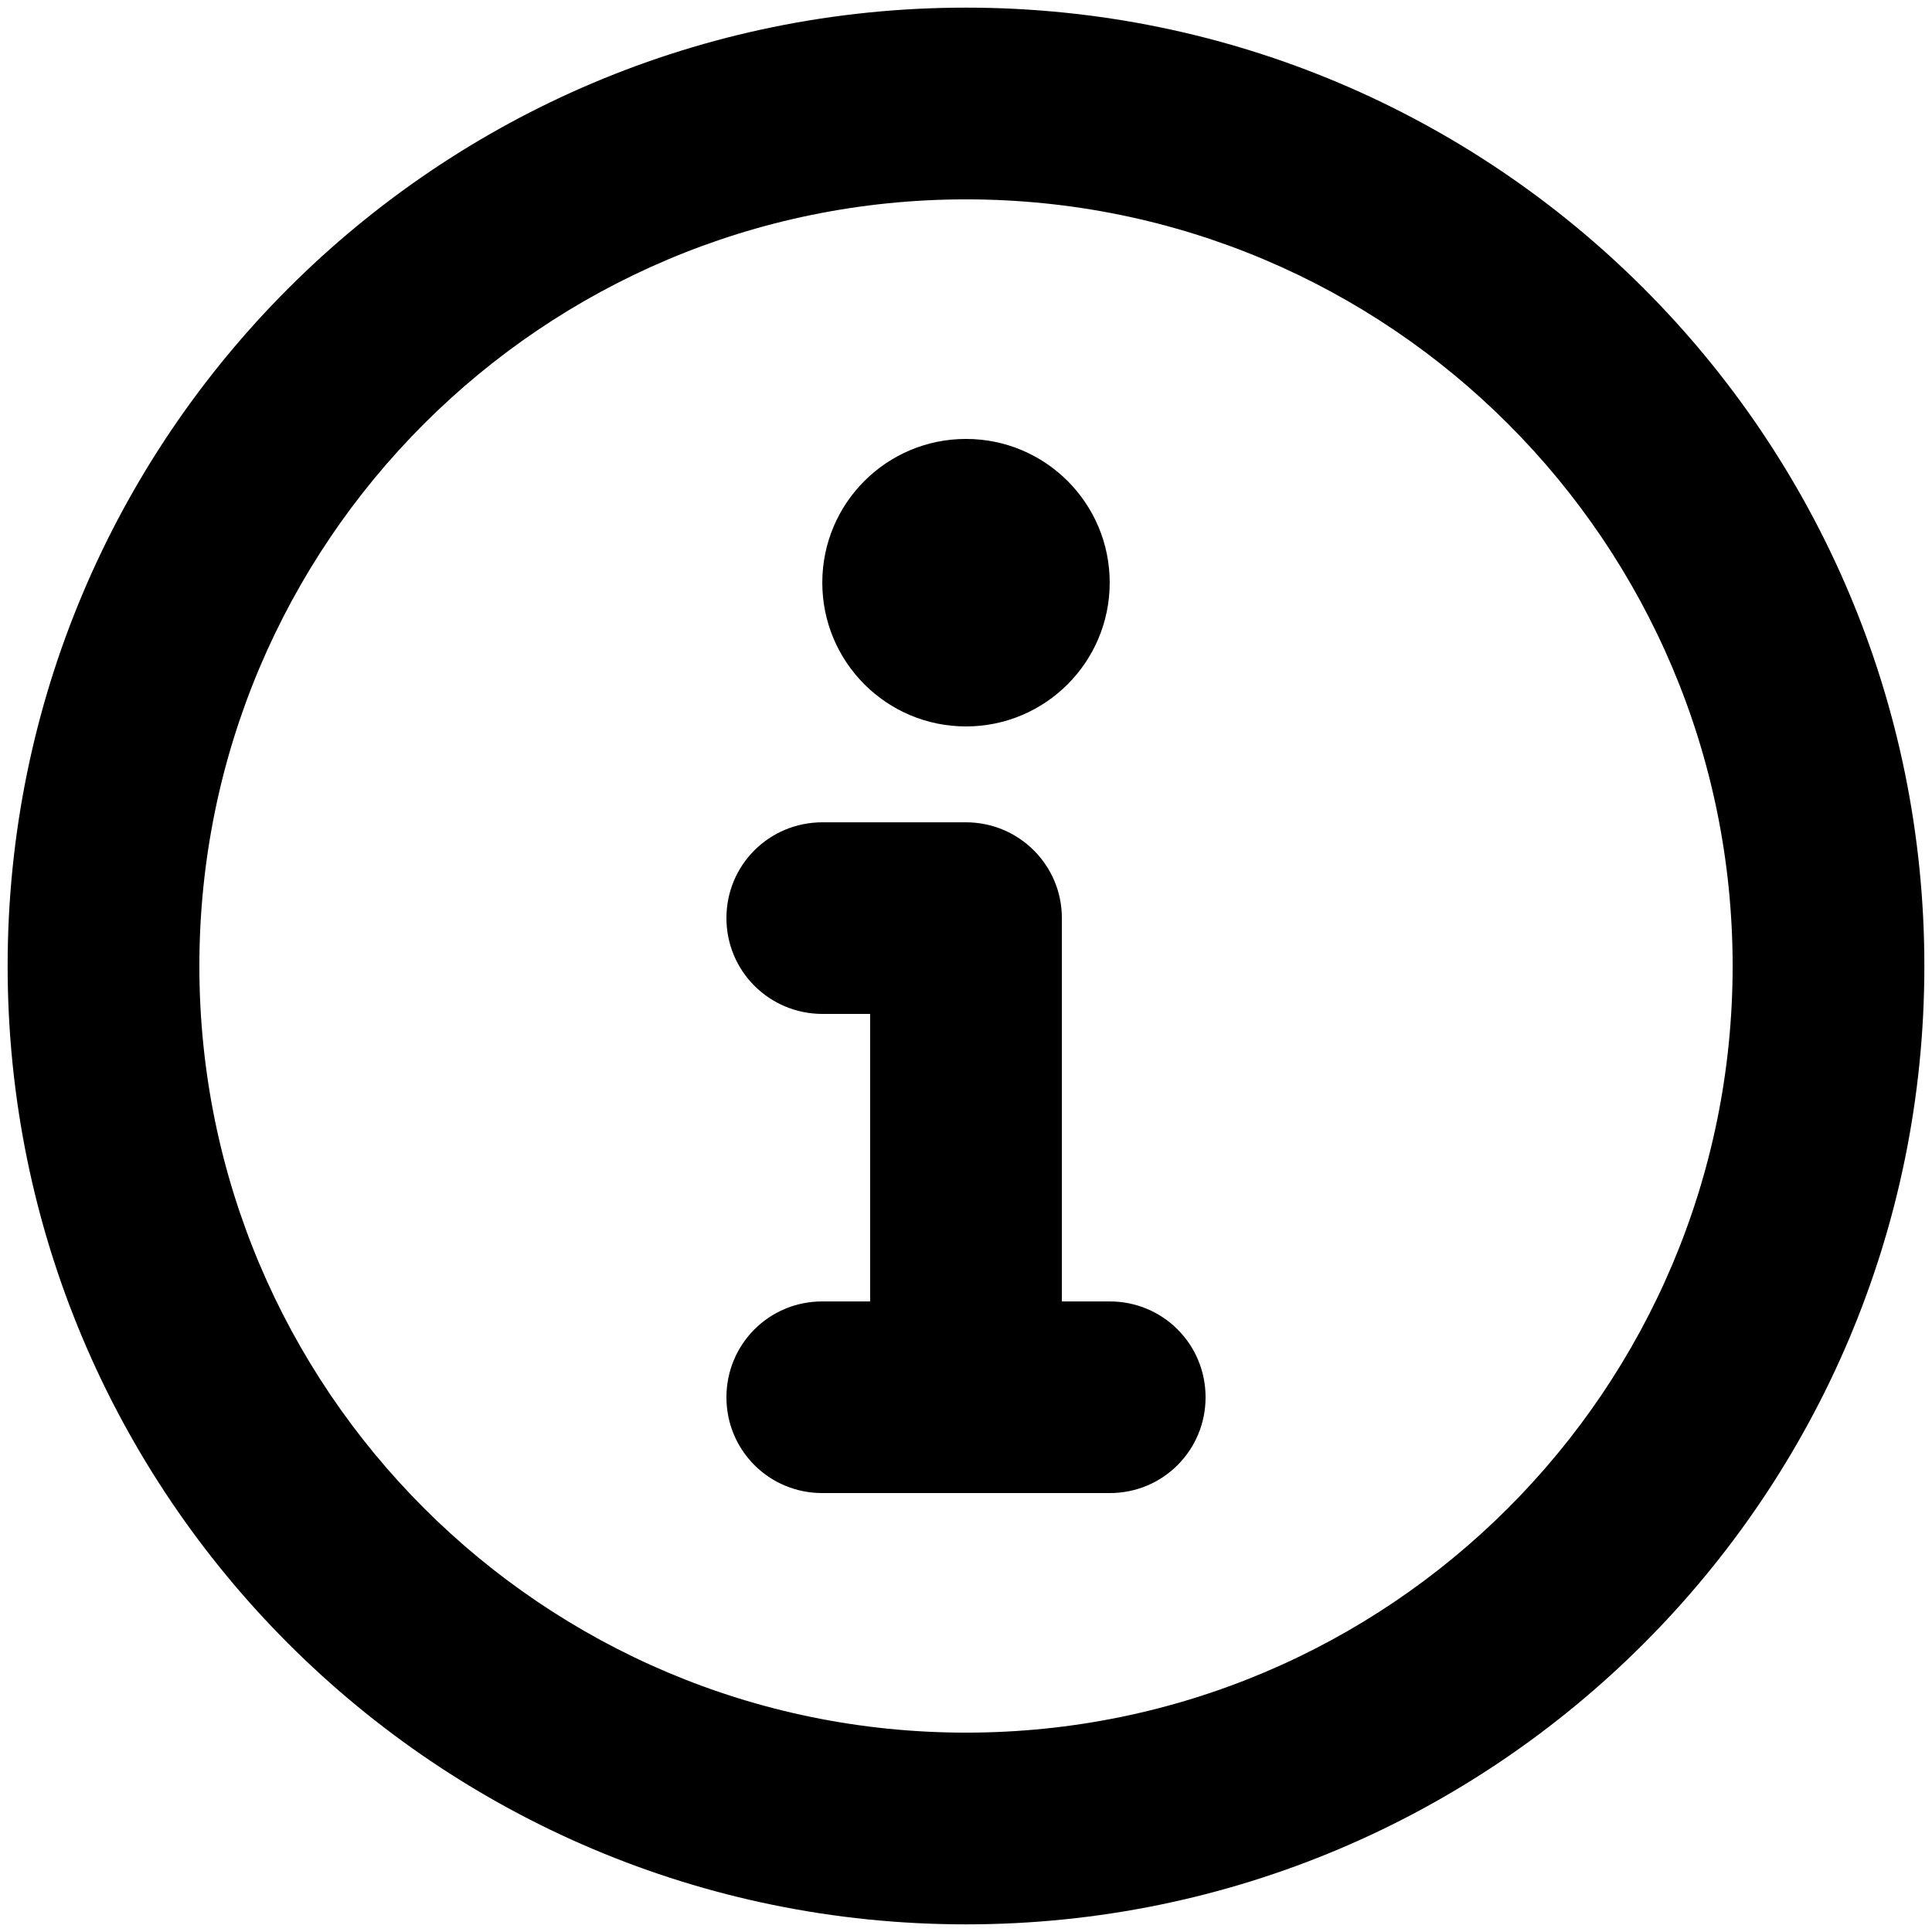
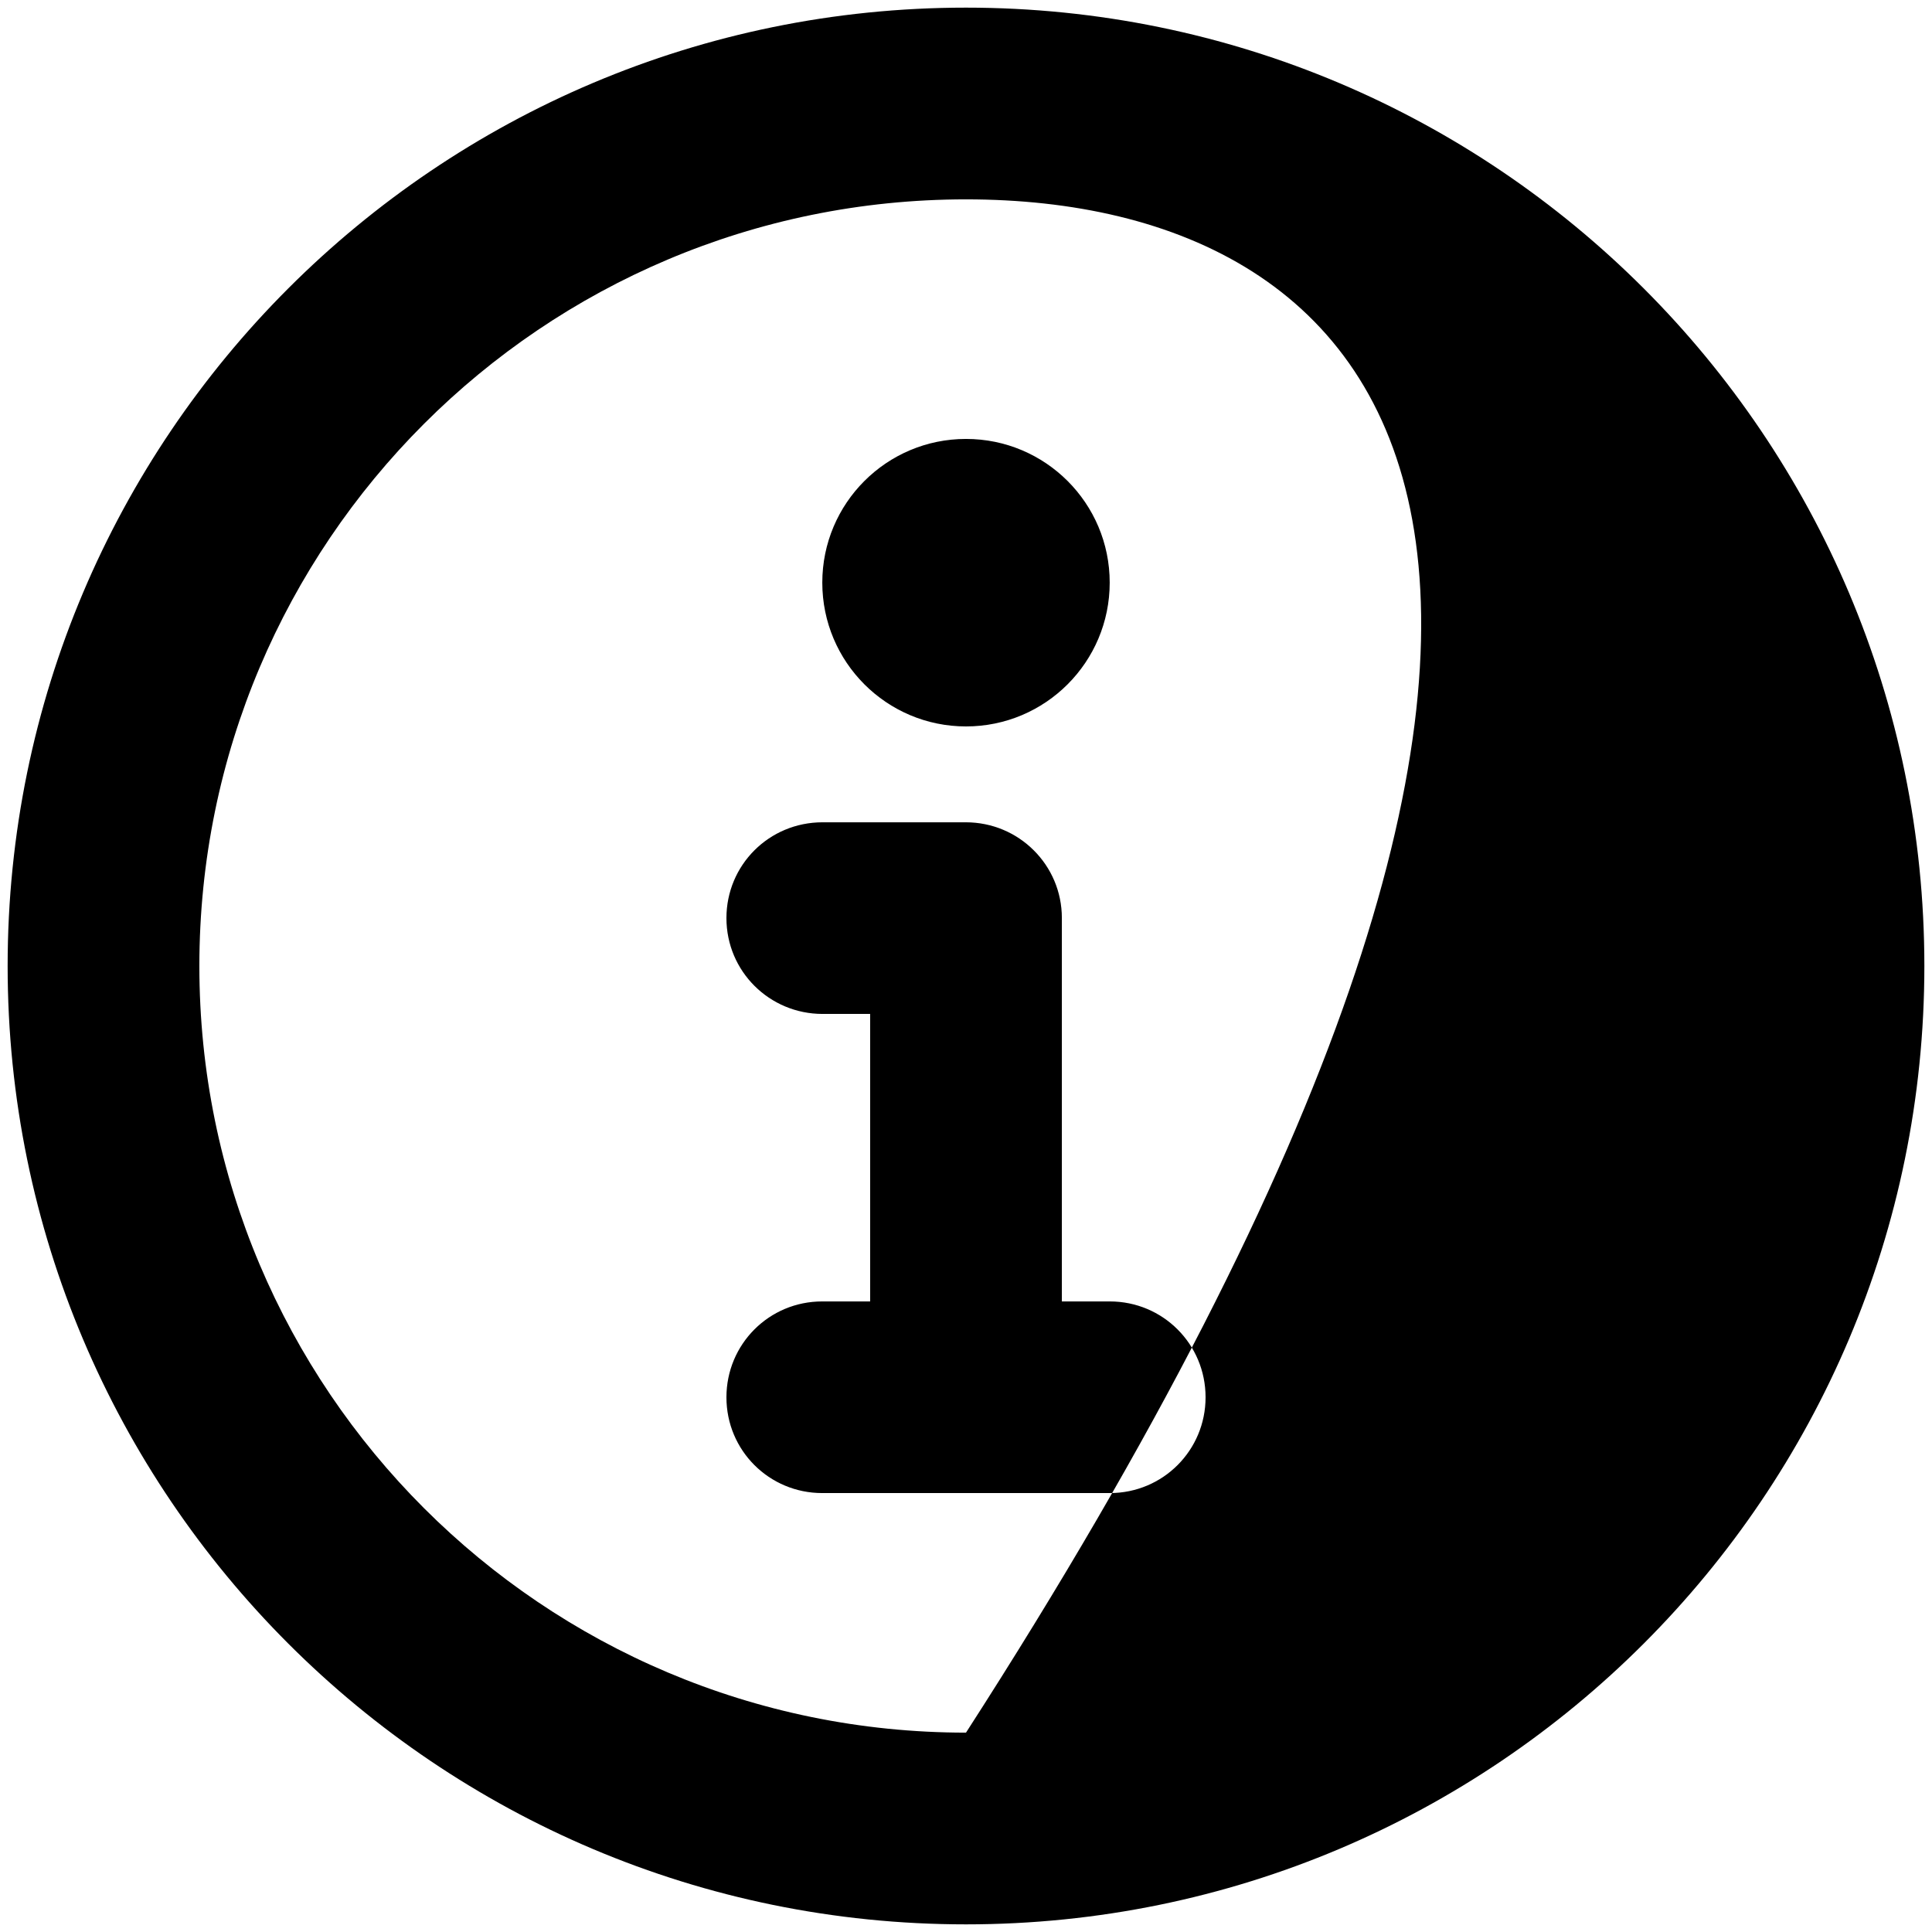
<svg xmlns="http://www.w3.org/2000/svg" width="21px" height="21px" viewBox="0 0 21 21" version="1.1">
  <title>icon-information</title>
  <desc>Created with Sketch.</desc>
  <defs />
  <g id="product---1440" stroke="none" stroke-width="1" fill="none" fill-rule="evenodd" transform="translate(-667, -534)">
    <g id="Info" transform="translate(667, 534)" fill="#000000">
-       <path d="M11.542,14.146 L12.063,14.146 C12.638,14.146 13.104,14.608 13.104,15.188 C13.104,15.763 12.642,16.229 12.063,16.229 L8.937,16.229 C8.362,16.229 7.896,15.767 7.896,15.188 C7.896,14.612 8.358,14.146 8.937,14.146 L9.458,14.146 L9.458,11.021 L8.941,11.021 C8.364,11.021 7.896,10.558 7.896,9.979 C7.896,9.404 8.358,8.938 8.941,8.938 L10.497,8.938 C10.787,8.938 11.047,9.054 11.236,9.242 C11.425,9.43 11.542,9.69 11.542,9.979 L11.542,14.146 Z M10.5,20.917 C4.747,20.917 0.083,16.253 0.083,10.5 C0.083,4.747 4.747,0.083 10.5,0.083 C16.253,0.083 20.917,4.747 20.917,10.5 C20.917,16.253 16.253,20.917 10.5,20.917 Z M10.5,18.833 C15.102,18.833 18.833,15.102 18.833,10.5 C18.833,5.898 15.102,2.167 10.5,2.167 C5.898,2.167 2.167,5.898 2.167,10.5 C2.167,15.102 5.898,18.833 10.5,18.833 Z M10.5,7.896 C9.637,7.896 8.938,7.196 8.938,6.333 C8.938,5.47 9.637,4.771 10.5,4.771 C11.363,4.771 12.062,5.47 12.062,6.333 C12.062,7.196 11.363,7.896 10.5,7.896 Z" id="icon-information" />
+       <path d="M11.542,14.146 L12.063,14.146 C12.638,14.146 13.104,14.608 13.104,15.188 C13.104,15.763 12.642,16.229 12.063,16.229 L8.937,16.229 C8.362,16.229 7.896,15.767 7.896,15.188 C7.896,14.612 8.358,14.146 8.937,14.146 L9.458,14.146 L9.458,11.021 L8.941,11.021 C8.364,11.021 7.896,10.558 7.896,9.979 C7.896,9.404 8.358,8.938 8.941,8.938 L10.497,8.938 C10.787,8.938 11.047,9.054 11.236,9.242 C11.425,9.43 11.542,9.69 11.542,9.979 L11.542,14.146 Z M10.5,20.917 C4.747,20.917 0.083,16.253 0.083,10.5 C0.083,4.747 4.747,0.083 10.5,0.083 C16.253,0.083 20.917,4.747 20.917,10.5 C20.917,16.253 16.253,20.917 10.5,20.917 Z M10.5,18.833 C18.833,5.898 15.102,2.167 10.5,2.167 C5.898,2.167 2.167,5.898 2.167,10.5 C2.167,15.102 5.898,18.833 10.5,18.833 Z M10.5,7.896 C9.637,7.896 8.938,7.196 8.938,6.333 C8.938,5.47 9.637,4.771 10.5,4.771 C11.363,4.771 12.062,5.47 12.062,6.333 C12.062,7.196 11.363,7.896 10.5,7.896 Z" id="icon-information" />
    </g>
  </g>
</svg>